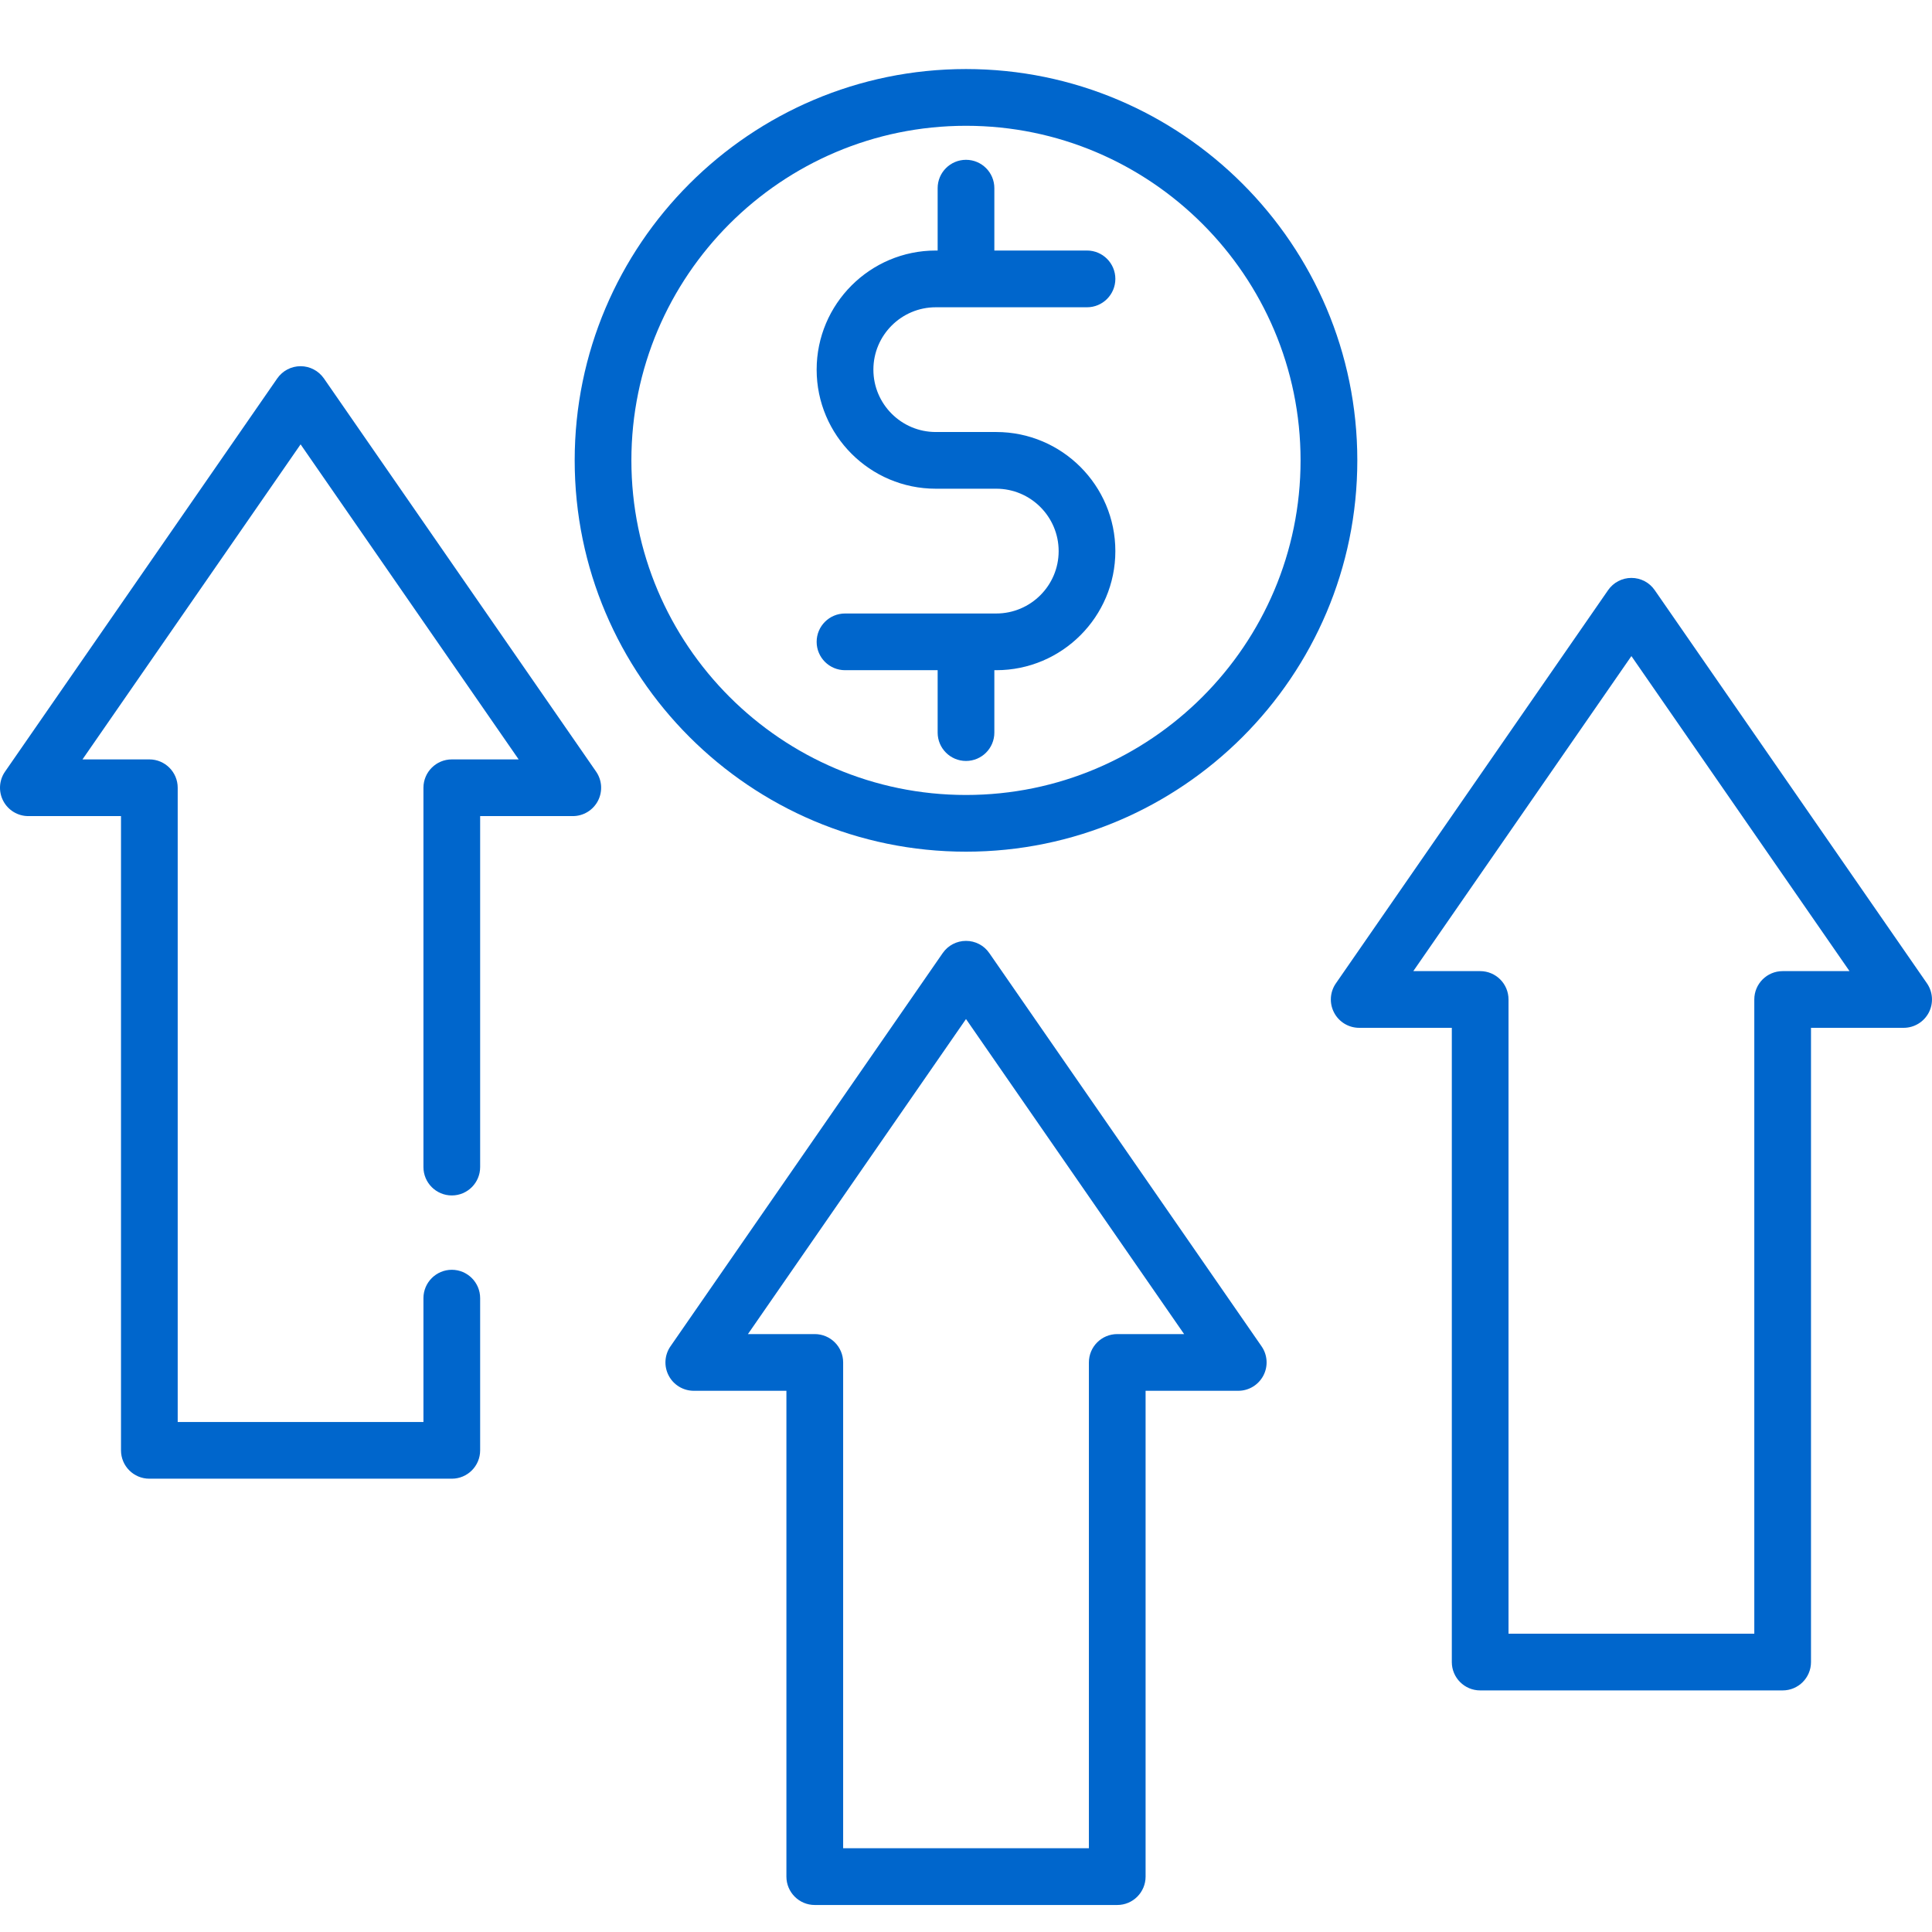
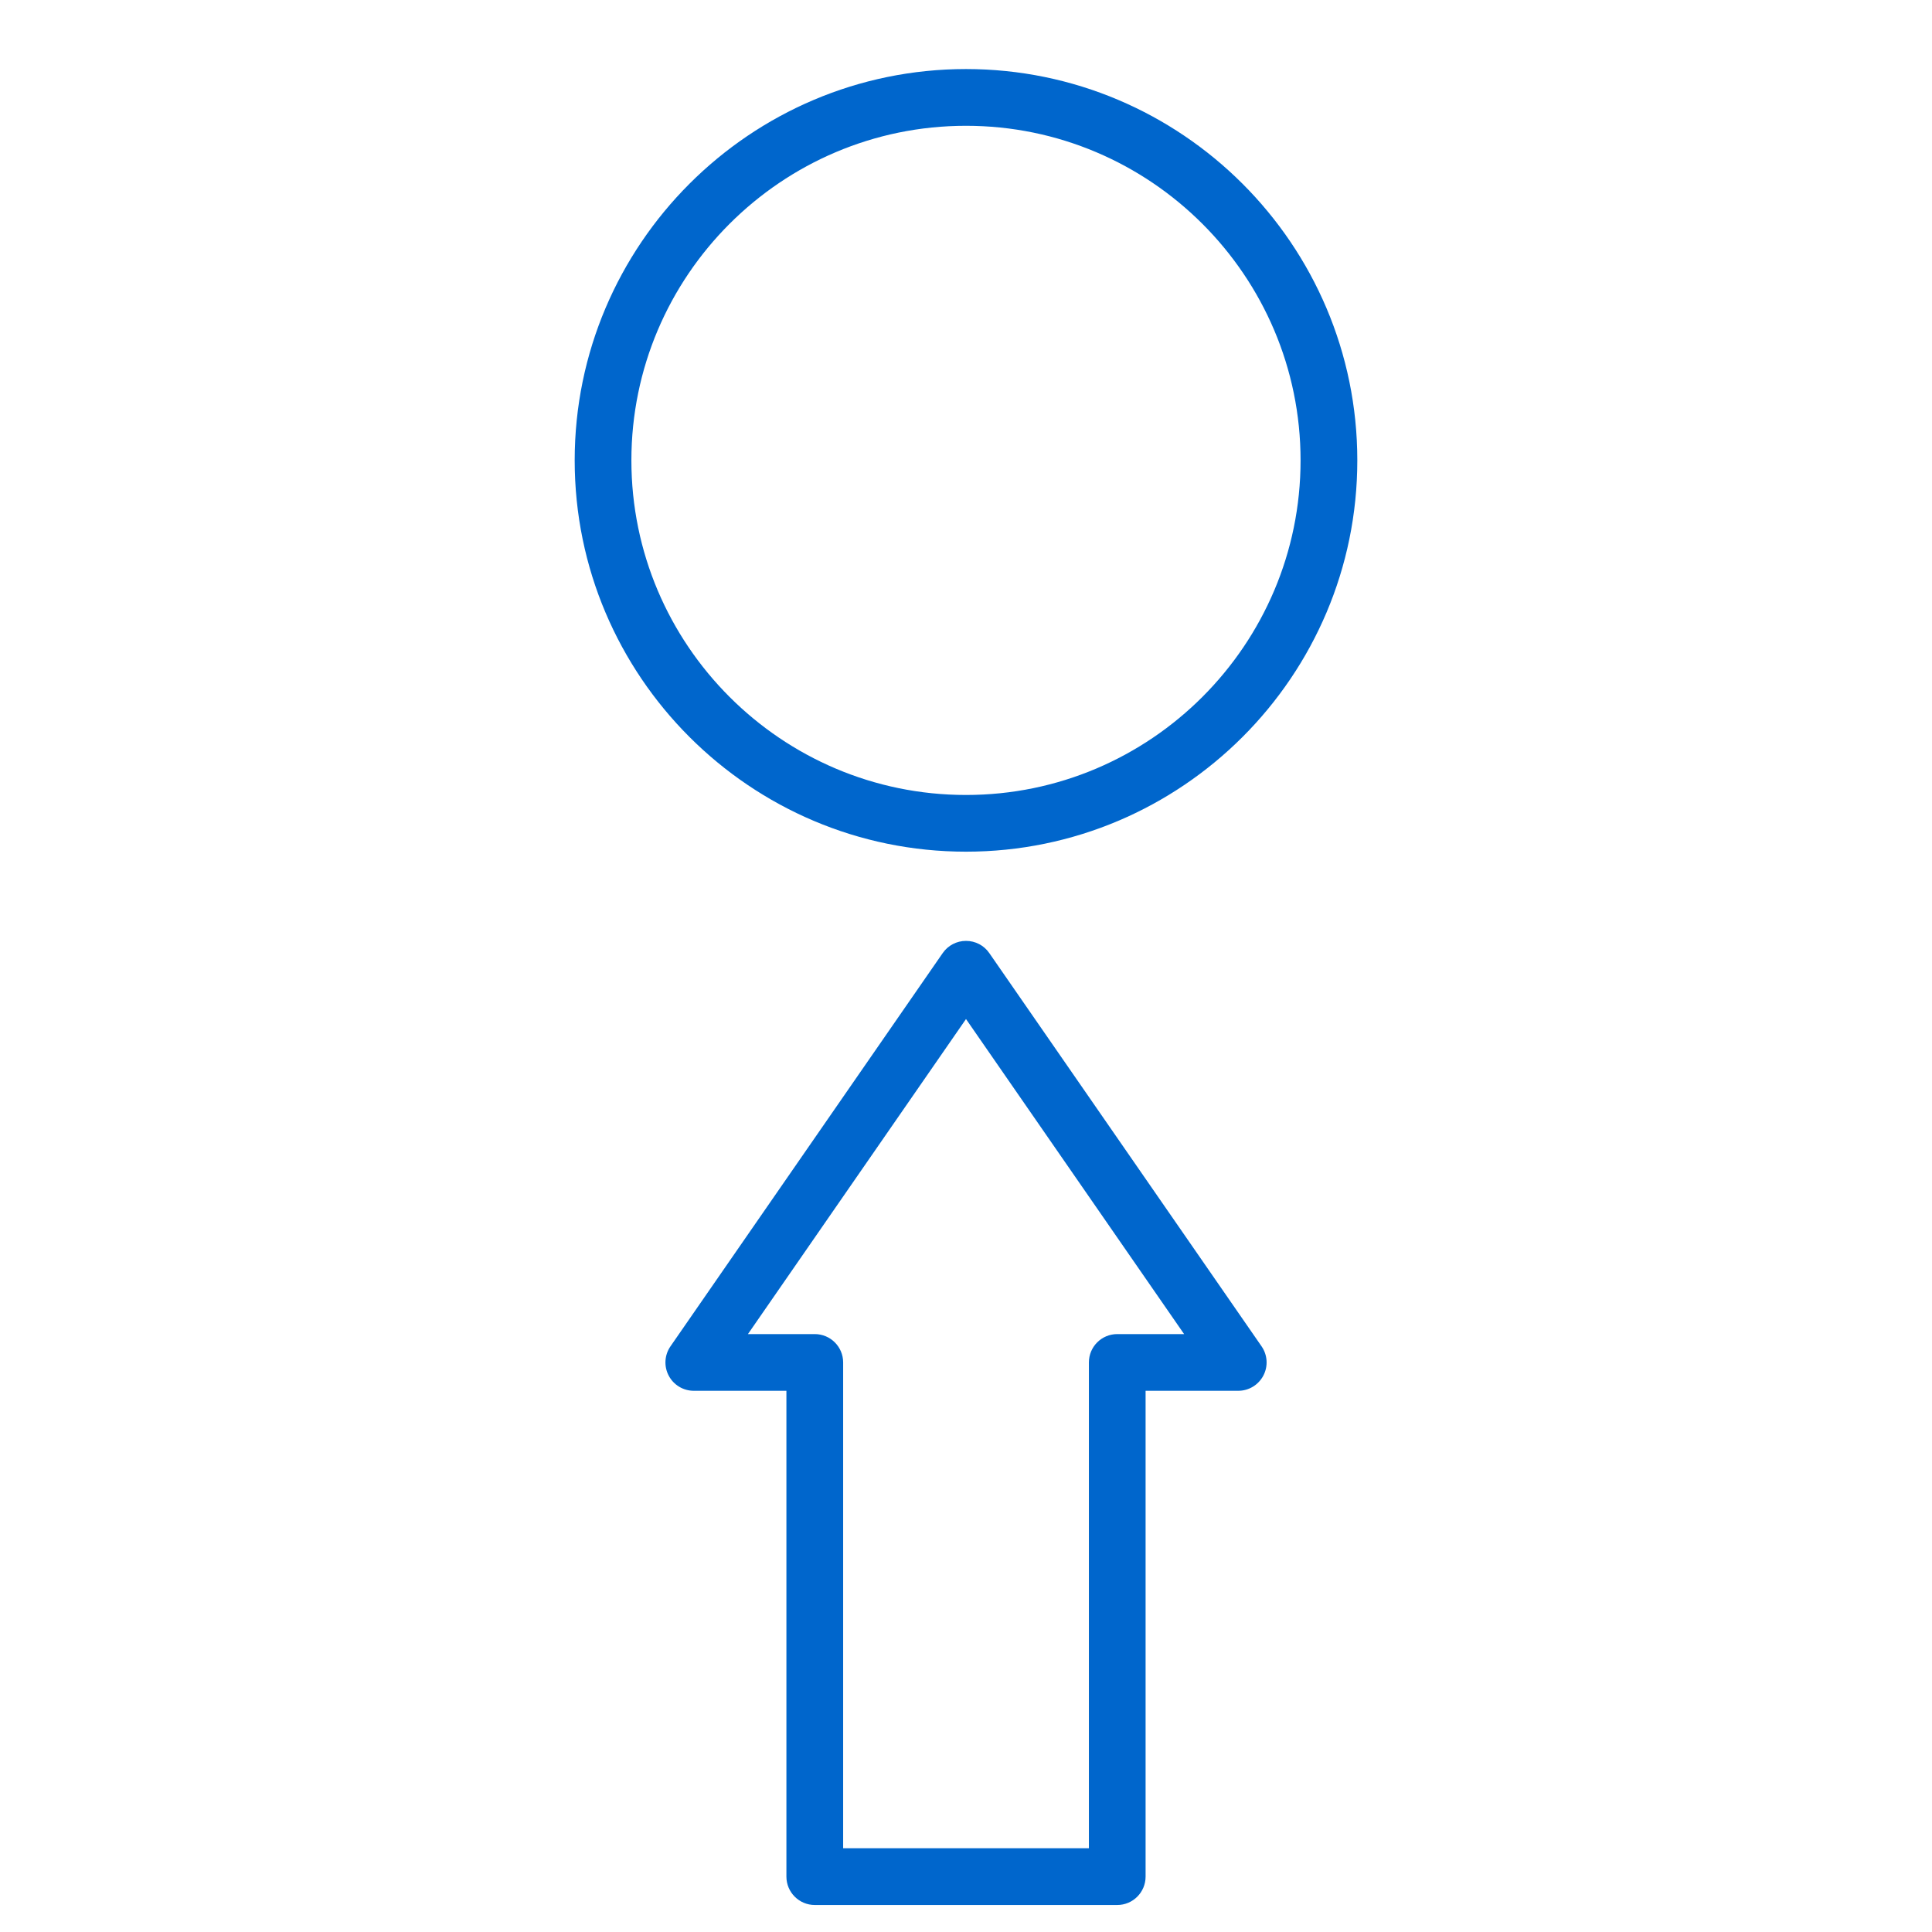
<svg xmlns="http://www.w3.org/2000/svg" width="46" height="46" viewBox="0 0 46 46" fill="none">
  <path d="M22.445 22.693C22.571 22.51 22.779 22.402 23 22.402C23.222 22.402 23.43 22.51 23.555 22.693L30.037 32.055C30.18 32.261 30.197 32.53 30.08 32.752C29.963 32.975 29.733 33.114 29.482 33.114H27.276V44.681C27.276 45.054 26.974 45.357 26.601 45.357H19.399C19.027 45.357 18.724 45.054 18.724 44.681V33.114H16.519C16.268 33.114 16.037 32.975 15.921 32.752C15.804 32.53 15.821 32.261 15.964 32.055L22.445 22.693ZM19.399 31.764C19.772 31.764 20.075 32.066 20.075 32.439V44.006H25.926V32.439C25.926 32.066 26.228 31.764 26.601 31.764H28.193L23 24.263L17.808 31.764H19.399Z" fill="#0066CC" />
-   <path d="M45.923 24.11C45.806 24.333 45.576 24.472 45.324 24.472H43.119V39.573C43.119 39.946 42.817 40.248 42.444 40.248H35.242C34.87 40.248 34.567 39.946 34.567 39.573V24.472H32.362C32.111 24.472 31.88 24.333 31.764 24.11C31.647 23.888 31.664 23.619 31.807 23.413L38.288 14.051C38.414 13.868 38.622 13.76 38.843 13.76C39.065 13.76 39.272 13.868 39.398 14.051L45.88 23.413C46.022 23.619 46.039 23.888 45.923 24.11ZM38.843 15.621L33.65 23.122H35.242C35.615 23.122 35.917 23.424 35.917 23.797V38.898H41.769V23.797C41.769 23.424 42.071 23.122 42.444 23.122H44.036L38.843 15.621Z" fill="#0066CC" />
-   <path d="M14.236 19.069C14.119 19.292 13.889 19.431 13.638 19.431H11.432V27.788C11.432 28.161 11.13 28.463 10.757 28.463C10.385 28.463 10.082 28.161 10.082 27.788V18.756C10.082 18.383 10.385 18.081 10.757 18.081H12.349L7.157 10.58L1.964 18.081H3.556C3.928 18.081 4.231 18.383 4.231 18.756V33.857H10.082V30.908C10.082 30.536 10.385 30.233 10.757 30.233C11.13 30.233 11.432 30.536 11.432 30.908V34.532C11.432 34.905 11.13 35.207 10.757 35.207H3.556C3.183 35.207 2.881 34.905 2.881 34.532V19.431H0.675C0.424 19.431 0.194 19.292 0.077 19.069C-0.039 18.847 -0.023 18.578 0.12 18.372L6.601 9.01C6.727 8.828 6.935 8.719 7.157 8.719C7.378 8.719 7.585 8.828 7.712 9.01L14.193 18.372C14.336 18.578 14.352 18.847 14.236 19.069Z" fill="#0066CC" />
  <path d="M23 1.644C17.863 1.644 13.683 5.824 13.683 10.961C13.683 16.099 17.863 20.278 23 20.278C28.137 20.278 32.317 16.099 32.317 10.961C32.317 5.824 28.137 1.644 23 1.644ZM23 18.928C18.607 18.928 15.033 15.354 15.033 10.961C15.033 6.568 18.607 2.995 23 2.995C27.392 2.995 30.966 6.568 30.966 10.961C30.966 15.354 27.392 18.928 23 18.928Z" fill="#0066CC" />
-   <path d="M22.28 7.316H25.881C26.254 7.316 26.556 7.013 26.556 6.64C26.556 6.268 26.254 5.965 25.881 5.965H23.675V4.48C23.675 4.107 23.373 3.805 23 3.805C22.628 3.805 22.325 4.107 22.325 4.48V5.965H22.28C20.716 5.965 19.444 7.237 19.444 8.801C19.444 10.364 20.716 11.636 22.28 11.636H23.72C24.54 11.636 25.206 12.303 25.206 13.122C25.206 13.941 24.54 14.607 23.72 14.607H20.12C19.747 14.607 19.444 14.909 19.444 15.282C19.444 15.655 19.747 15.957 20.12 15.957H22.325V17.443C22.325 17.816 22.628 18.118 23 18.118C23.373 18.118 23.675 17.816 23.675 17.443V15.957H23.72C25.284 15.957 26.556 14.685 26.556 13.122C26.556 11.558 25.284 10.286 23.72 10.286H22.28C21.461 10.286 20.795 9.62 20.795 8.801C20.795 7.982 21.461 7.316 22.28 7.316Z" fill="#0066CC" />
</svg>